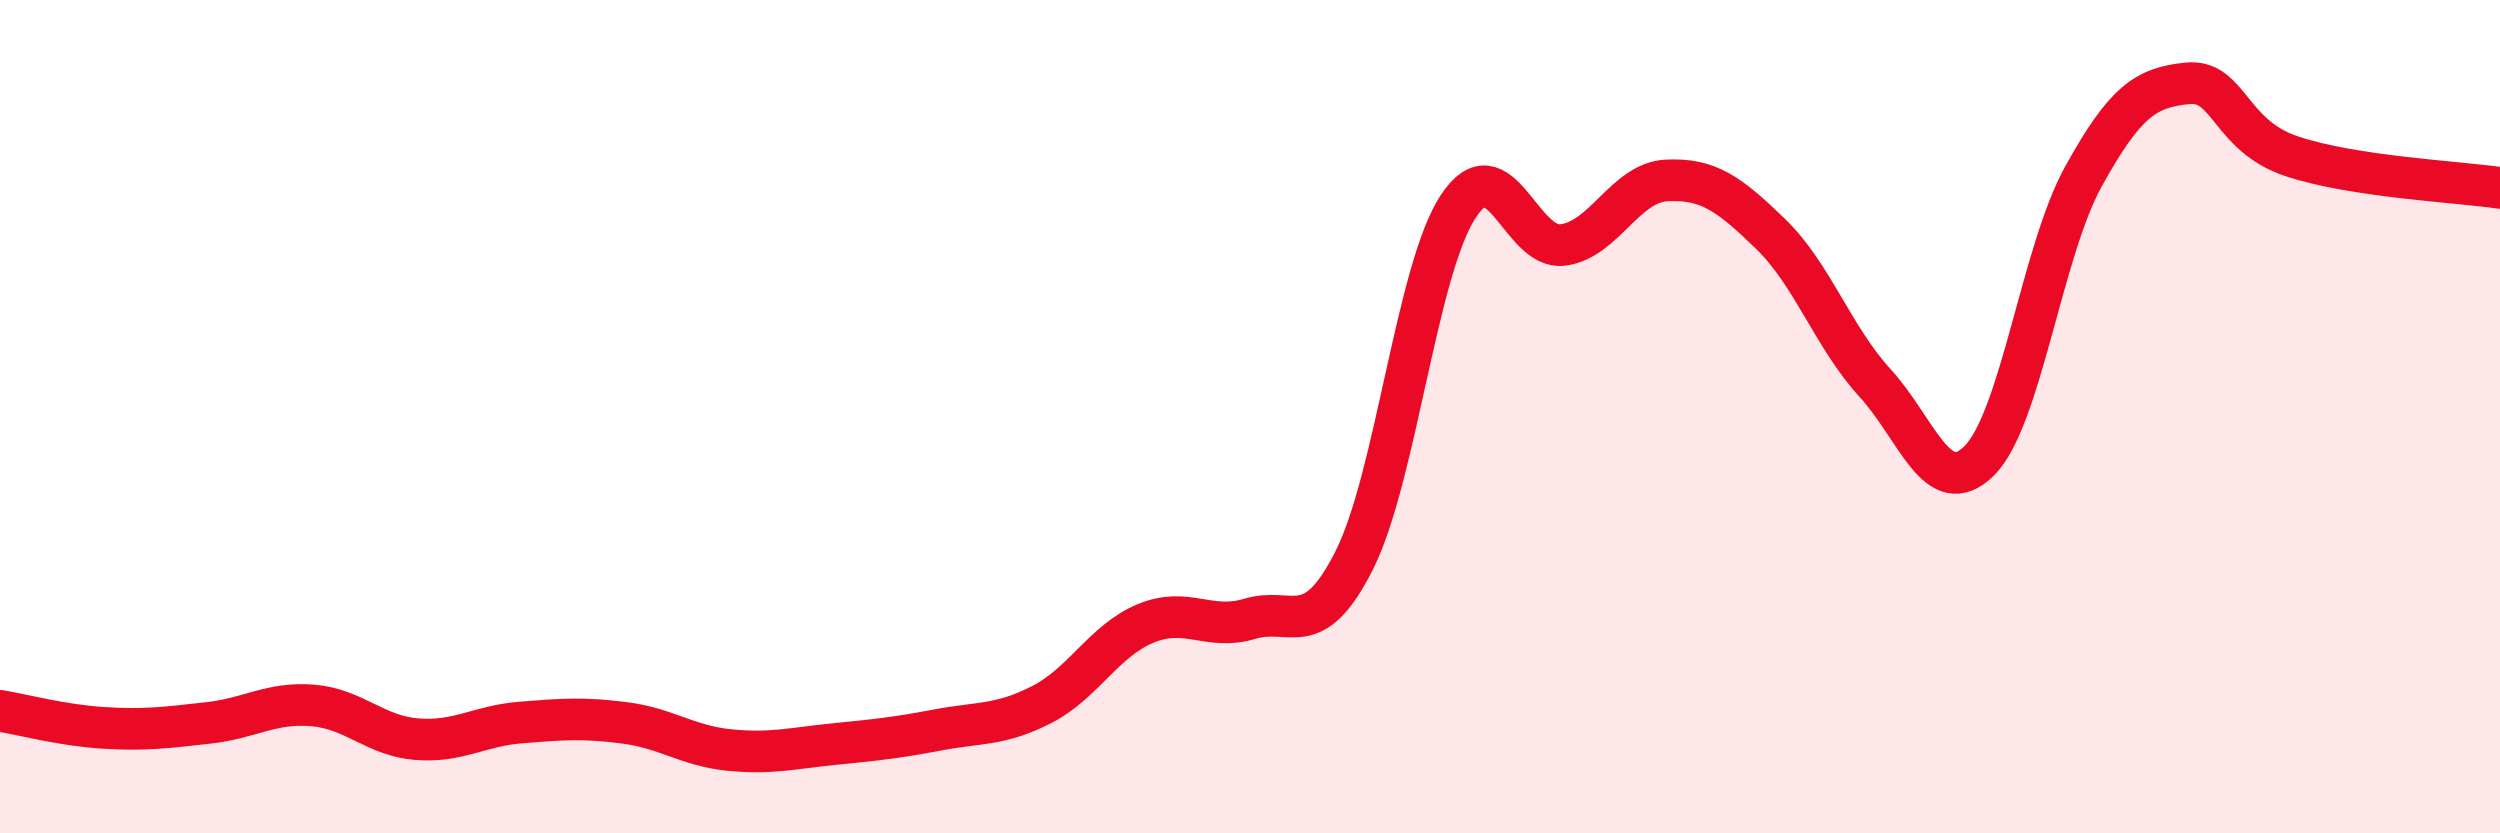
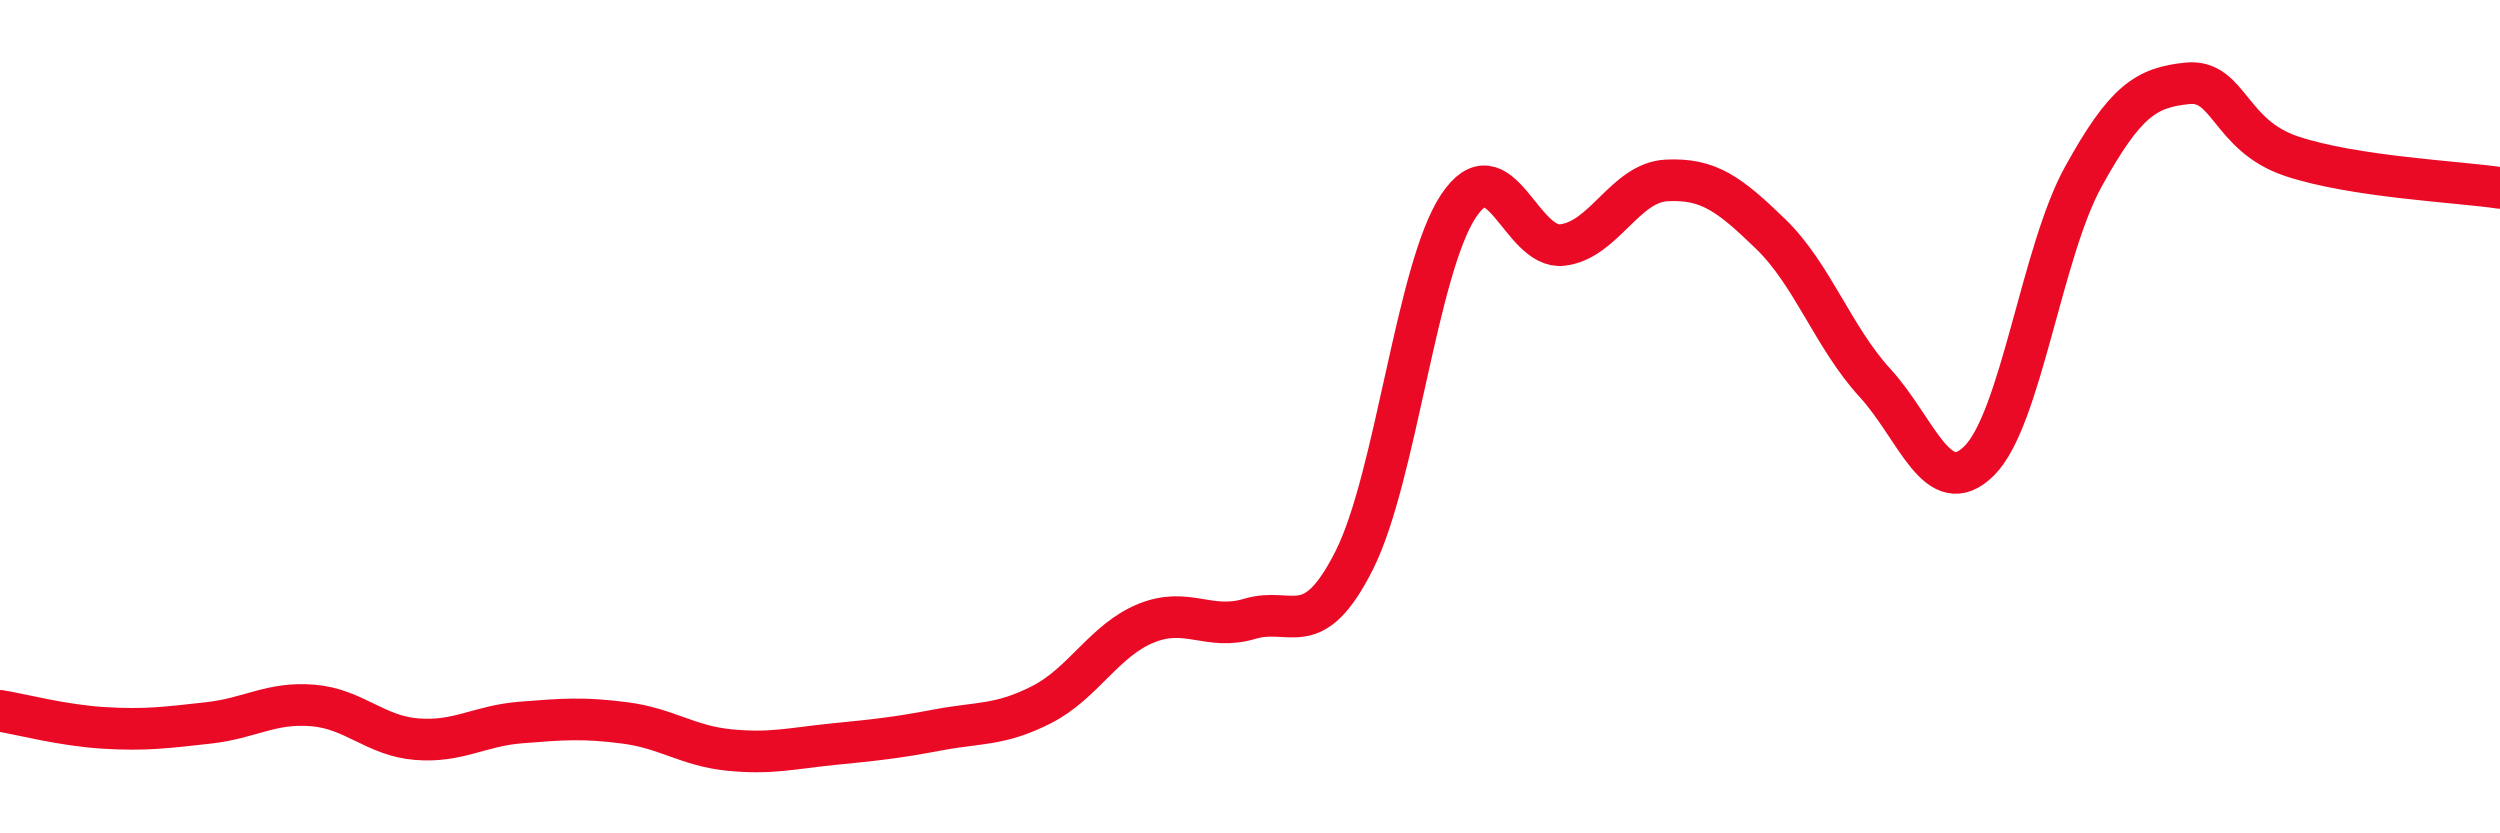
<svg xmlns="http://www.w3.org/2000/svg" width="60" height="20" viewBox="0 0 60 20">
-   <path d="M 0,17.06 C 0.5,17.14 1.5,17.41 2.5,17.47 C 3.5,17.53 4,17.46 5,17.35 C 6,17.24 6.5,16.85 7.5,16.93 C 8.5,17.01 9,17.66 10,17.74 C 11,17.82 11.5,17.42 12.5,17.34 C 13.5,17.26 14,17.22 15,17.35 C 16,17.48 16.5,17.9 17.5,18 C 18.5,18.1 19,17.96 20,17.86 C 21,17.76 21.5,17.71 22.5,17.52 C 23.5,17.33 24,17.42 25,16.91 C 26,16.4 26.5,15.37 27.5,14.96 C 28.5,14.55 29,15.15 30,14.85 C 31,14.55 31.5,15.43 32.5,13.45 C 33.5,11.47 34,6.46 35,4.95 C 36,3.44 36.5,6 37.5,5.88 C 38.5,5.76 39,4.38 40,4.33 C 41,4.28 41.5,4.65 42.5,5.62 C 43.5,6.59 44,8.1 45,9.19 C 46,10.28 46.5,12.05 47.5,11.06 C 48.5,10.07 49,6.05 50,4.24 C 51,2.43 51.5,2.1 52.5,2 C 53.5,1.9 53.5,3.25 55,3.75 C 56.5,4.25 59,4.36 60,4.51L60 20L0 20Z" fill="#EB0A25" opacity="0.1" stroke-linecap="round" stroke-linejoin="round" />
  <path d="M 0,17.06 C 0.5,17.14 1.5,17.41 2.5,17.47 C 3.5,17.53 4,17.46 5,17.35 C 6,17.24 6.5,16.85 7.5,16.93 C 8.5,17.01 9,17.66 10,17.74 C 11,17.82 11.5,17.42 12.5,17.34 C 13.5,17.26 14,17.22 15,17.35 C 16,17.48 16.5,17.9 17.5,18 C 18.5,18.1 19,17.96 20,17.86 C 21,17.76 21.5,17.71 22.5,17.52 C 23.5,17.33 24,17.42 25,16.91 C 26,16.4 26.5,15.37 27.5,14.96 C 28.5,14.55 29,15.15 30,14.85 C 31,14.55 31.5,15.43 32.5,13.45 C 33.5,11.47 34,6.46 35,4.95 C 36,3.44 36.5,6 37.5,5.88 C 38.5,5.76 39,4.38 40,4.33 C 41,4.28 41.5,4.65 42.5,5.62 C 43.5,6.59 44,8.1 45,9.19 C 46,10.28 46.5,12.05 47.5,11.06 C 48.5,10.07 49,6.05 50,4.24 C 51,2.43 51.5,2.1 52.5,2 C 53.5,1.9 53.5,3.25 55,3.75 C 56.5,4.25 59,4.36 60,4.51" stroke="#EB0A25" stroke-width="1" fill="none" stroke-linecap="round" stroke-linejoin="round" />
</svg>